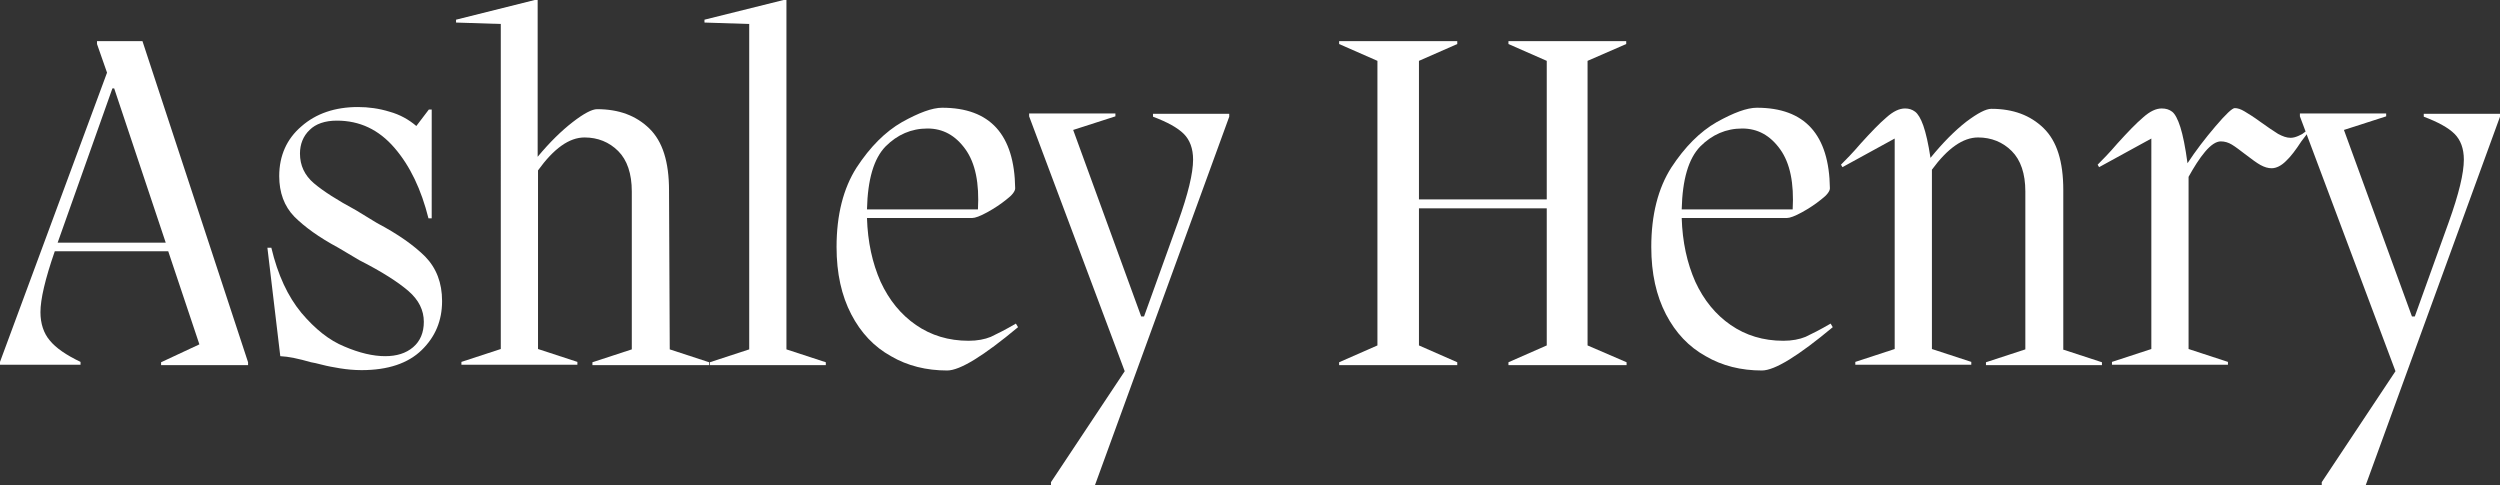
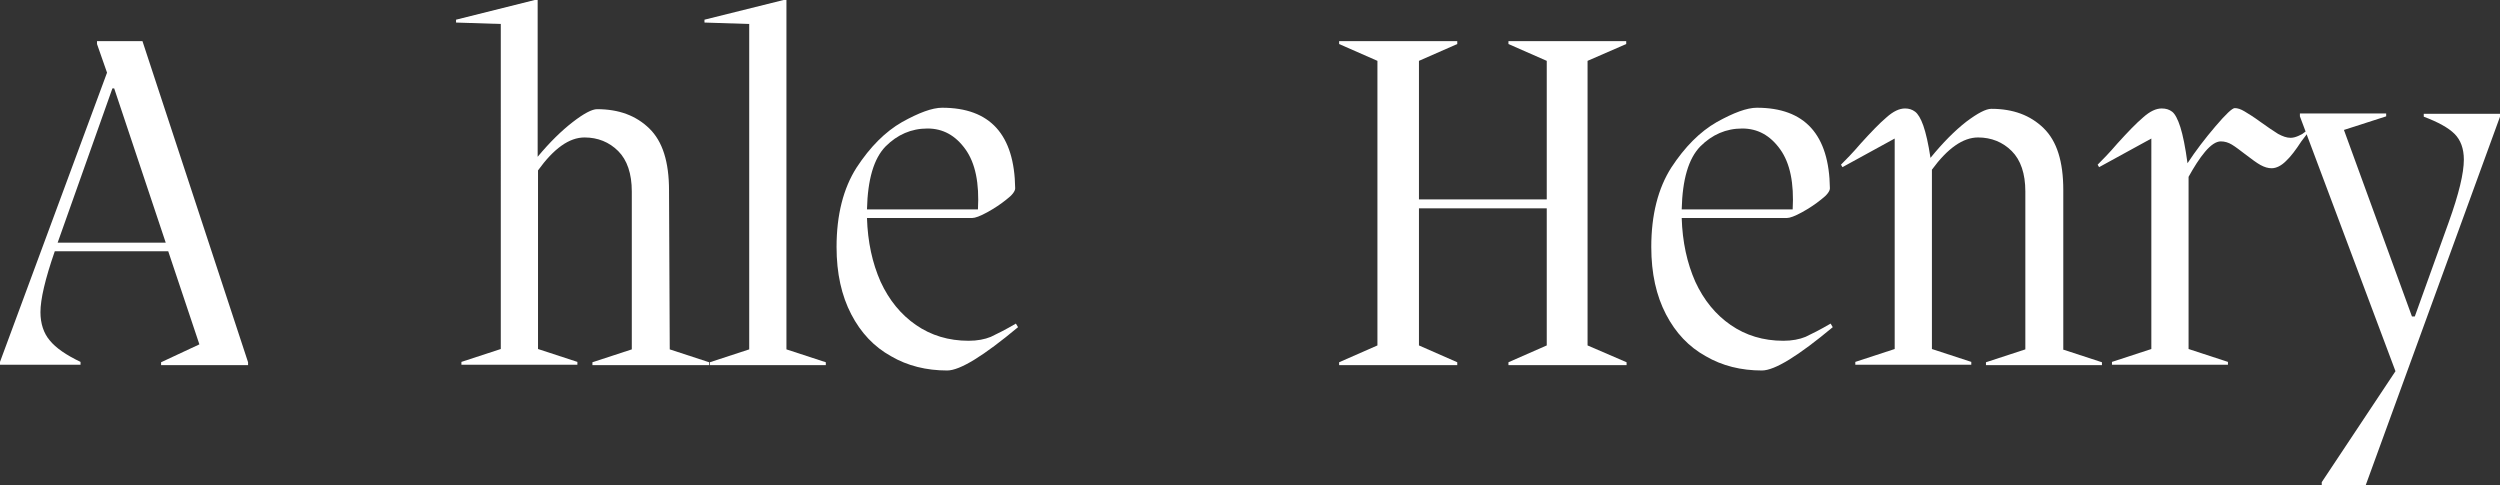
<svg xmlns="http://www.w3.org/2000/svg" version="1.1" id="Warstwa_1" x="0px" y="0px" viewBox="0 0 698.4 135.5" style="enable-background:new 0 0 698.4 135.5;" xml:space="preserve">
  <rect x="0" y="0" width="698.4" height="135.5" fill="#333333" stroke="none" />
  <style type="text/css">
	.st0{fill:#FFFFFF;}
</style>
  <g>
    <path class="st0" d="M39.8,11.5l29.5,89.7v0.8H45v-0.8l10.7-5l-8.7-26H15.3c-2.7,7.8-4,13.4-4,17c0,3.2,0.9,5.9,2.6,7.9   c1.7,2.1,4.6,4.1,8.6,6v0.8H0v-0.8l29.9-80.8l-2.8-8v-0.8H39.8z M31.4,24.7L16.1,67.8h30.2L31.9,24.7H31.4z" />
-     <path class="st0" d="M105.3,62.3c5.9,3.1,10.4,6.3,13.5,9.4c3.1,3.2,4.7,7.3,4.7,12.4c0,5.5-1.9,10-5.7,13.7   c-3.8,3.7-9.4,5.6-16.8,5.6c-2.1,0-4.1-0.2-6-0.5c-1.8-0.3-3.5-0.6-5-1c-1.5-0.4-2.5-0.6-3.1-0.7c-3.5-1-6.3-1.6-8.6-1.7l-3.6-30.3   h1.1c1.8,7.6,4.6,13.6,8.4,18.2c3.8,4.5,7.8,7.7,12,9.4c4.2,1.8,8,2.7,11.4,2.7c3.2,0,5.8-0.8,7.8-2.5c2-1.7,3-4.1,3-7.1   c0-3.2-1.4-6.1-4.3-8.6c-2.9-2.5-7.4-5.4-13.7-8.6l-5.9-3.5c-5.4-2.9-9.4-5.8-12.3-8.7c-2.8-2.9-4.2-6.7-4.2-11.3   c0-5.7,2.1-10.4,6.2-13.9c4.1-3.6,9.4-5.4,15.8-5.4c2.9,0,5.9,0.4,8.8,1.3c2.9,0.8,5.4,2.2,7.5,4l3.5-4.6h0.8L120.6,61h-0.9   c-2-8-5.1-14.6-9.5-19.7c-4.4-5.1-9.7-7.6-16.1-7.6c-3.3,0-5.9,0.9-7.6,2.6c-1.8,1.7-2.7,4-2.7,6.6c0,3.3,1.3,6.1,3.9,8.3   c2.6,2.2,6.5,4.7,11.7,7.5L105.3,62.3z" />
    <path class="st0" d="M187.1,97.6l11,3.6v0.8h-32.6v-0.8l11-3.6V53.5c0-5-1.3-8.8-3.8-11.3c-2.5-2.5-5.7-3.8-9.4-3.8   c-4.3,0-8.6,3.1-13,9.2v49.9l11,3.6v0.8h-32.4v-0.8l11-3.6V6.7l-12.5-0.4V5.5L149.4,0h0.8v43.8c3.4-4.1,6.7-7.3,9.8-9.7   c3.1-2.4,5.4-3.6,6.8-3.6c6.1,0,10.9,1.8,14.6,5.4c3.7,3.6,5.5,9.3,5.5,17.3L187.1,97.6z" />
    <path class="st0" d="M219.7,97.6l11,3.6v0.8h-32.4v-0.8l11-3.6V6.7l-12.5-0.4V5.5L218.9,0h0.8V97.6z" />
    <path class="st0" d="M284.4,91.4c-9.6,8-16.2,12.1-19.8,12.1c-5.8,0-11.1-1.3-15.7-4c-4.7-2.6-8.4-6.5-11.1-11.7   c-2.7-5.2-4.1-11.4-4.1-18.8c0-9,1.9-16.4,5.6-22.2c3.8-5.8,8-10,12.7-12.7c4.7-2.6,8.4-4,11.2-4c13.4,0,20.2,7.5,20.4,22.5   c0,0.8-0.8,1.9-2.4,3.1c-1.6,1.3-3.4,2.5-5.4,3.6c-2,1.1-3.4,1.6-4.2,1.6h-29.4c0.2,6.7,1.5,12.6,3.8,17.8   c2.4,5.2,5.7,9.2,9.9,12.1c4.2,2.9,9.1,4.4,14.7,4.4c2.4,0,4.5-0.4,6.2-1.1c1.7-0.8,4.1-2,7-3.7L284.4,91.4z M247.4,40.9   c-3.3,3.4-5,9.2-5.2,17.6h31c0.4-7.3-0.7-12.9-3.5-16.8c-2.8-3.9-6.3-5.8-10.6-5.8C254.6,35.9,250.7,37.6,247.4,40.9z" />
-     <path class="st0" d="M322.1,31.8h21.3v0.8l-37.5,102.9h-12.3v-0.8l20.6-31l-26.7-71.2v-0.8h24.1v0.8l-11.8,3.8l19,52.1h0.8   l9.5-26.4c2.8-7.8,4.2-13.6,4.2-17.4c0-3.1-0.9-5.5-2.6-7.2c-1.7-1.7-4.6-3.3-8.6-4.8V31.8z" />
    <path class="st0" d="M454.3,11.5v0.8L443.5,17v79.5l10.9,4.7v0.8h-33v-0.8l10.7-4.7V58.2h-35.7v38.3l10.7,4.7v0.8h-33v-0.8   l10.7-4.7V17l-10.7-4.7v-0.8h33v0.8L396.4,17v38.7h35.7V17l-10.7-4.7v-0.8H454.3z" />
    <path class="st0" d="M512,91.4c-9.6,8-16.2,12.1-19.8,12.1c-5.8,0-11.1-1.3-15.7-4c-4.7-2.6-8.4-6.5-11.1-11.7   c-2.7-5.2-4.1-11.4-4.1-18.8c0-9,1.9-16.4,5.6-22.2c3.8-5.8,8-10,12.7-12.7c4.7-2.6,8.4-4,11.2-4c13.4,0,20.2,7.5,20.4,22.5   c0,0.8-0.8,1.9-2.4,3.1c-1.6,1.3-3.4,2.5-5.4,3.6c-2,1.1-3.4,1.6-4.2,1.6h-29.4c0.2,6.7,1.5,12.6,3.8,17.8   c2.4,5.2,5.7,9.2,9.9,12.1c4.2,2.9,9.1,4.4,14.7,4.4c2.4,0,4.5-0.4,6.2-1.1c1.7-0.8,4.1-2,7-3.7L512,91.4z M475,40.9   c-3.3,3.4-5,9.2-5.2,17.6h31c0.4-7.3-0.7-12.9-3.5-16.8c-2.8-3.9-6.3-5.8-10.6-5.8C482.2,35.9,478.3,37.6,475,40.9z" />
    <path class="st0" d="M576.2,97.6l11,3.6v0.8h-32.4v-0.8l11-3.6V53.5c0-5-1.3-8.8-3.8-11.3c-2.5-2.5-5.7-3.8-9.4-3.8   c-4.2,0-8.5,3-12.9,9v50.1l11,3.6v0.8h-32.4v-0.8l11-3.6V38.7l-14.6,8l-0.4-0.7c1.3-1.3,3.2-3.2,5.5-5.9c2.9-3.2,5.2-5.6,7.2-7.3   c1.9-1.7,3.6-2.5,5.2-2.5c1.1,0,2,0.3,2.8,0.9c0.8,0.6,1.6,1.9,2.3,3.9c0.7,2,1.4,5,2,9c3.5-4.3,6.8-7.6,10-10.1   c3.2-2.4,5.5-3.6,7-3.6c6.1,0,10.9,1.8,14.6,5.4c3.7,3.6,5.5,9.3,5.5,17.3V97.6z" />
    <path class="st0" d="M644.8,37l-1.9,2.5c-1.5,2.3-2.9,4.2-4.3,5.5c-1.3,1.3-2.7,2-4,2c-1,0-2-0.3-3.1-0.9c-1.1-0.6-2.4-1.6-4-2.8   c-1.7-1.3-3-2.3-4-2.9c-1-0.6-2-0.9-3.1-0.9c-1.3,0-2.8,1-4.4,2.9c-1.6,1.9-3.1,4.3-4.6,7v48.1l11,3.6v0.8H590v-0.8l11-3.6V38.7   l-14.6,8l-0.4-0.7c1.3-1.3,3.2-3.2,5.5-5.9c2.9-3.2,5.2-5.6,7.2-7.3c1.9-1.7,3.6-2.5,5.2-2.5c1.2,0,2.1,0.3,2.9,0.9   c0.8,0.6,1.6,2.1,2.3,4.3c0.7,2.2,1.4,5.6,2,10.1c2.3-3.5,4.9-6.9,7.8-10.3c2.9-3.4,4.7-5.1,5.4-5.1c0.8,0,1.7,0.3,2.7,0.9   c1,0.6,2.5,1.5,4.4,2.9c2.1,1.5,3.7,2.6,5,3.4c1.3,0.7,2.4,1.1,3.5,1.1c0.7,0,1.4-0.2,2.1-0.5c0.7-0.3,1.3-0.6,1.6-0.9   c0.4-0.3,0.6-0.4,0.8-0.5L644.8,37z" />
    <path class="st0" d="M677.1,31.8h21.3v0.8l-37.5,102.9h-12.3v-0.8l20.6-31l-26.7-71.2v-0.8h24.1v0.8l-11.8,3.8l19,52.1h0.8   l9.5-26.4c2.8-7.8,4.2-13.6,4.2-17.4c0-3.1-0.9-5.5-2.6-7.2c-1.7-1.7-4.6-3.3-8.6-4.8V31.8z" />
  </g>
</svg>